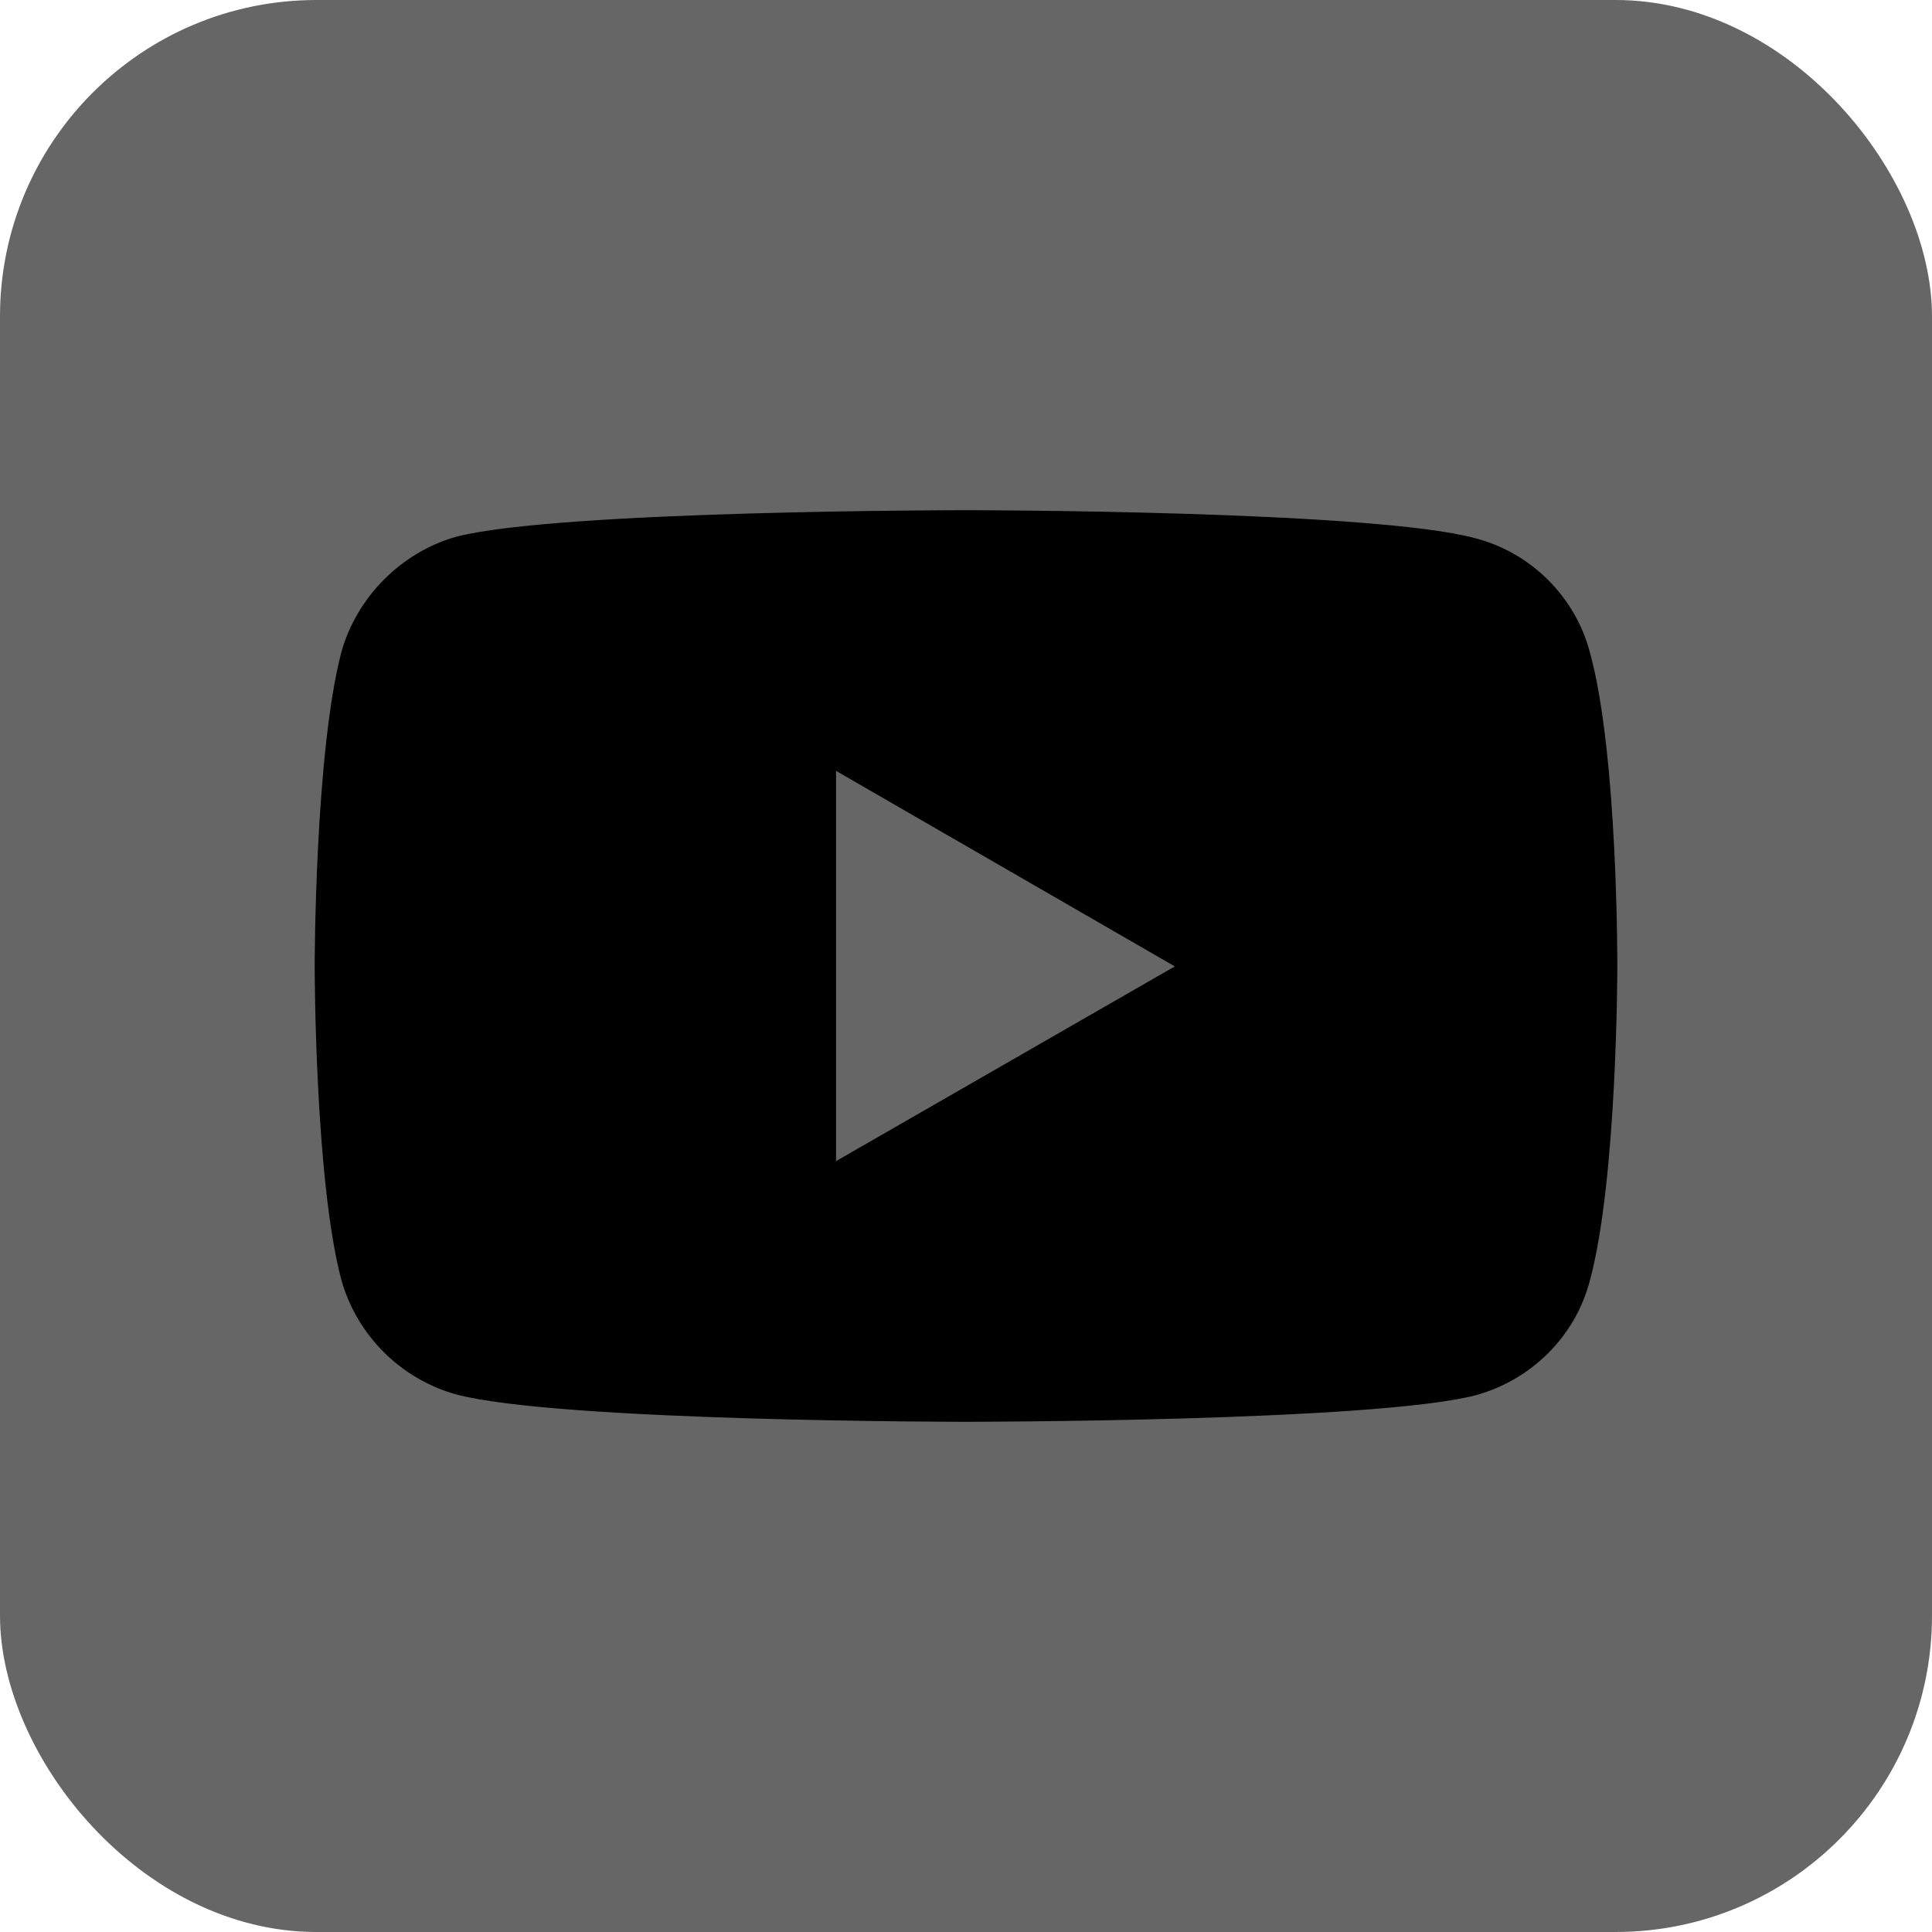
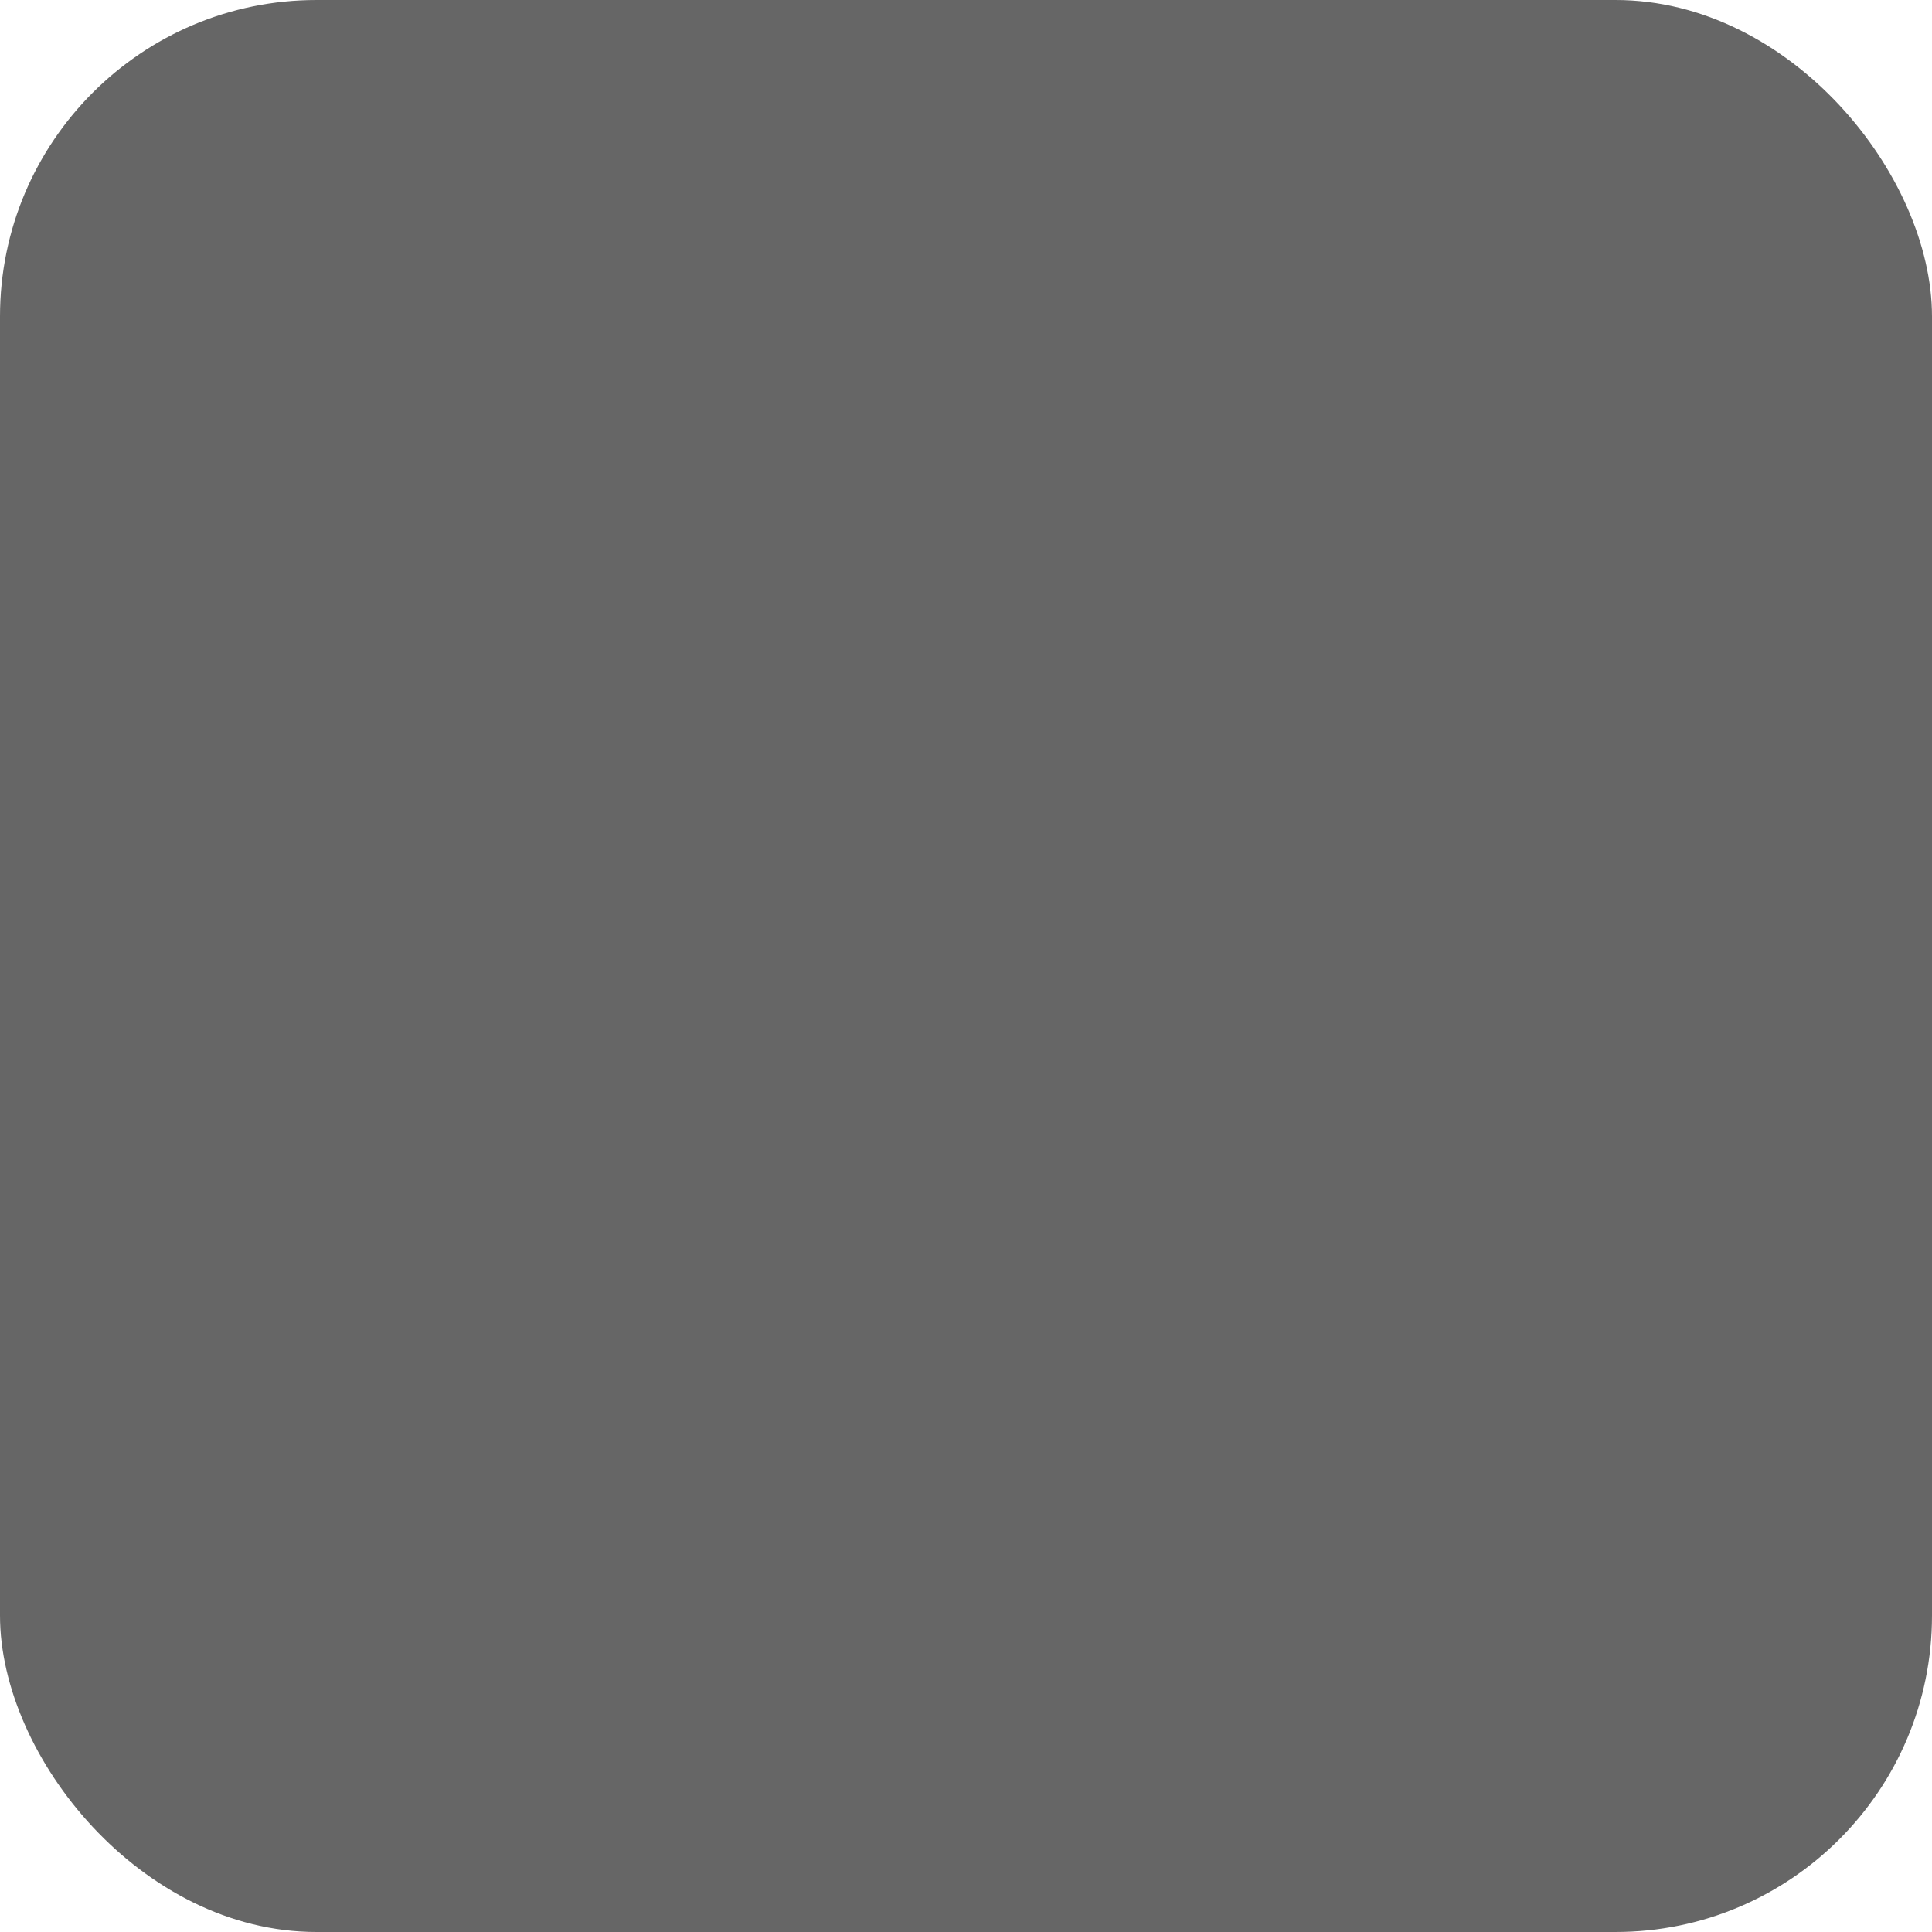
<svg xmlns="http://www.w3.org/2000/svg" xml:space="preserve" width="300" height="300">
  <g transform="scale(.75)">
    <rect width="400" height="400" fill="#666666" ry="65.517" />
-     <path fill="#000" d="M199.917 105.63s-84.292 0-105.448 5.497c-11.328 3.165-20.655 12.493-23.82 23.987-5.497 21.156-5.497 64.969-5.497 64.969s0 43.979 5.497 64.802c3.165 11.494 12.326 20.655 23.82 23.82 21.323 5.664 105.448 5.664 105.448 5.664s84.459-0 105.615-5.497c11.494-3.165 20.655-12.16 23.654-23.82 5.664-20.99 5.664-64.802 5.664-64.802s.166-43.979-5.664-65.135c-2.999-11.494-12.159-20.655-23.654-23.654-21.156-5.83-105.615-5.831-105.615-5.831zm-26.82 53.974 70.133 40.479-70.133 40.313v-80.792z" />
  </g>
</svg>